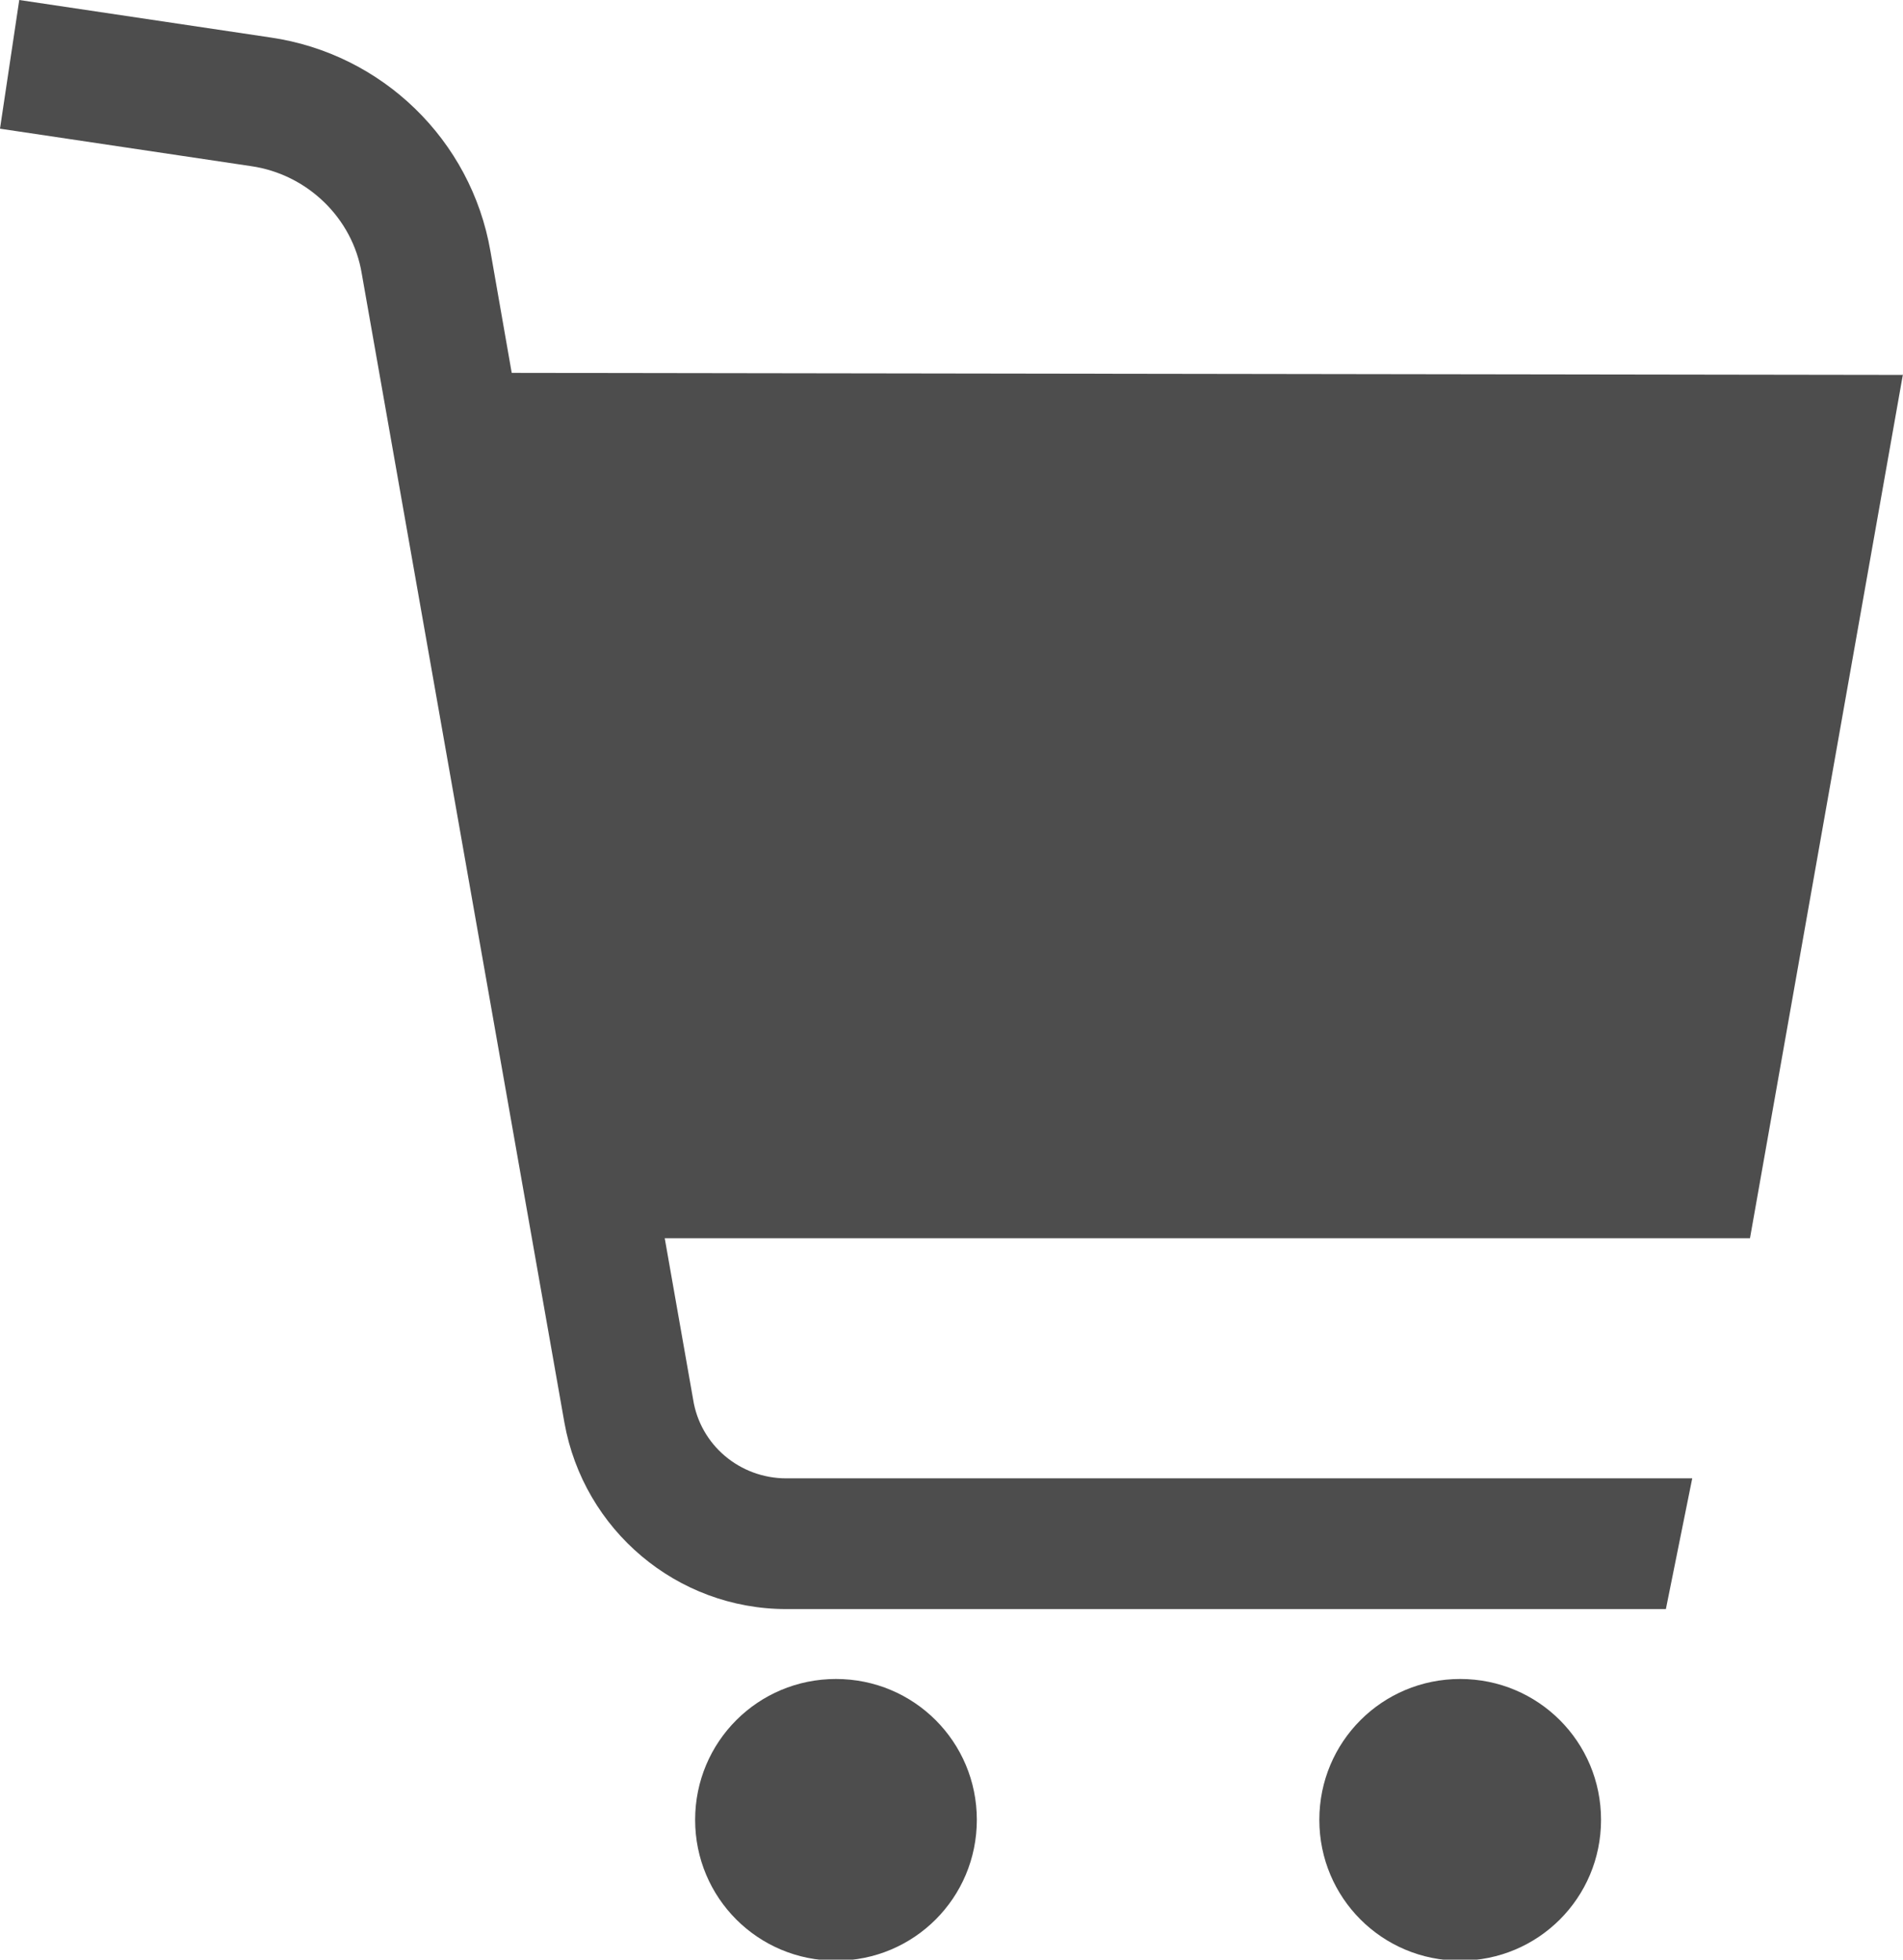
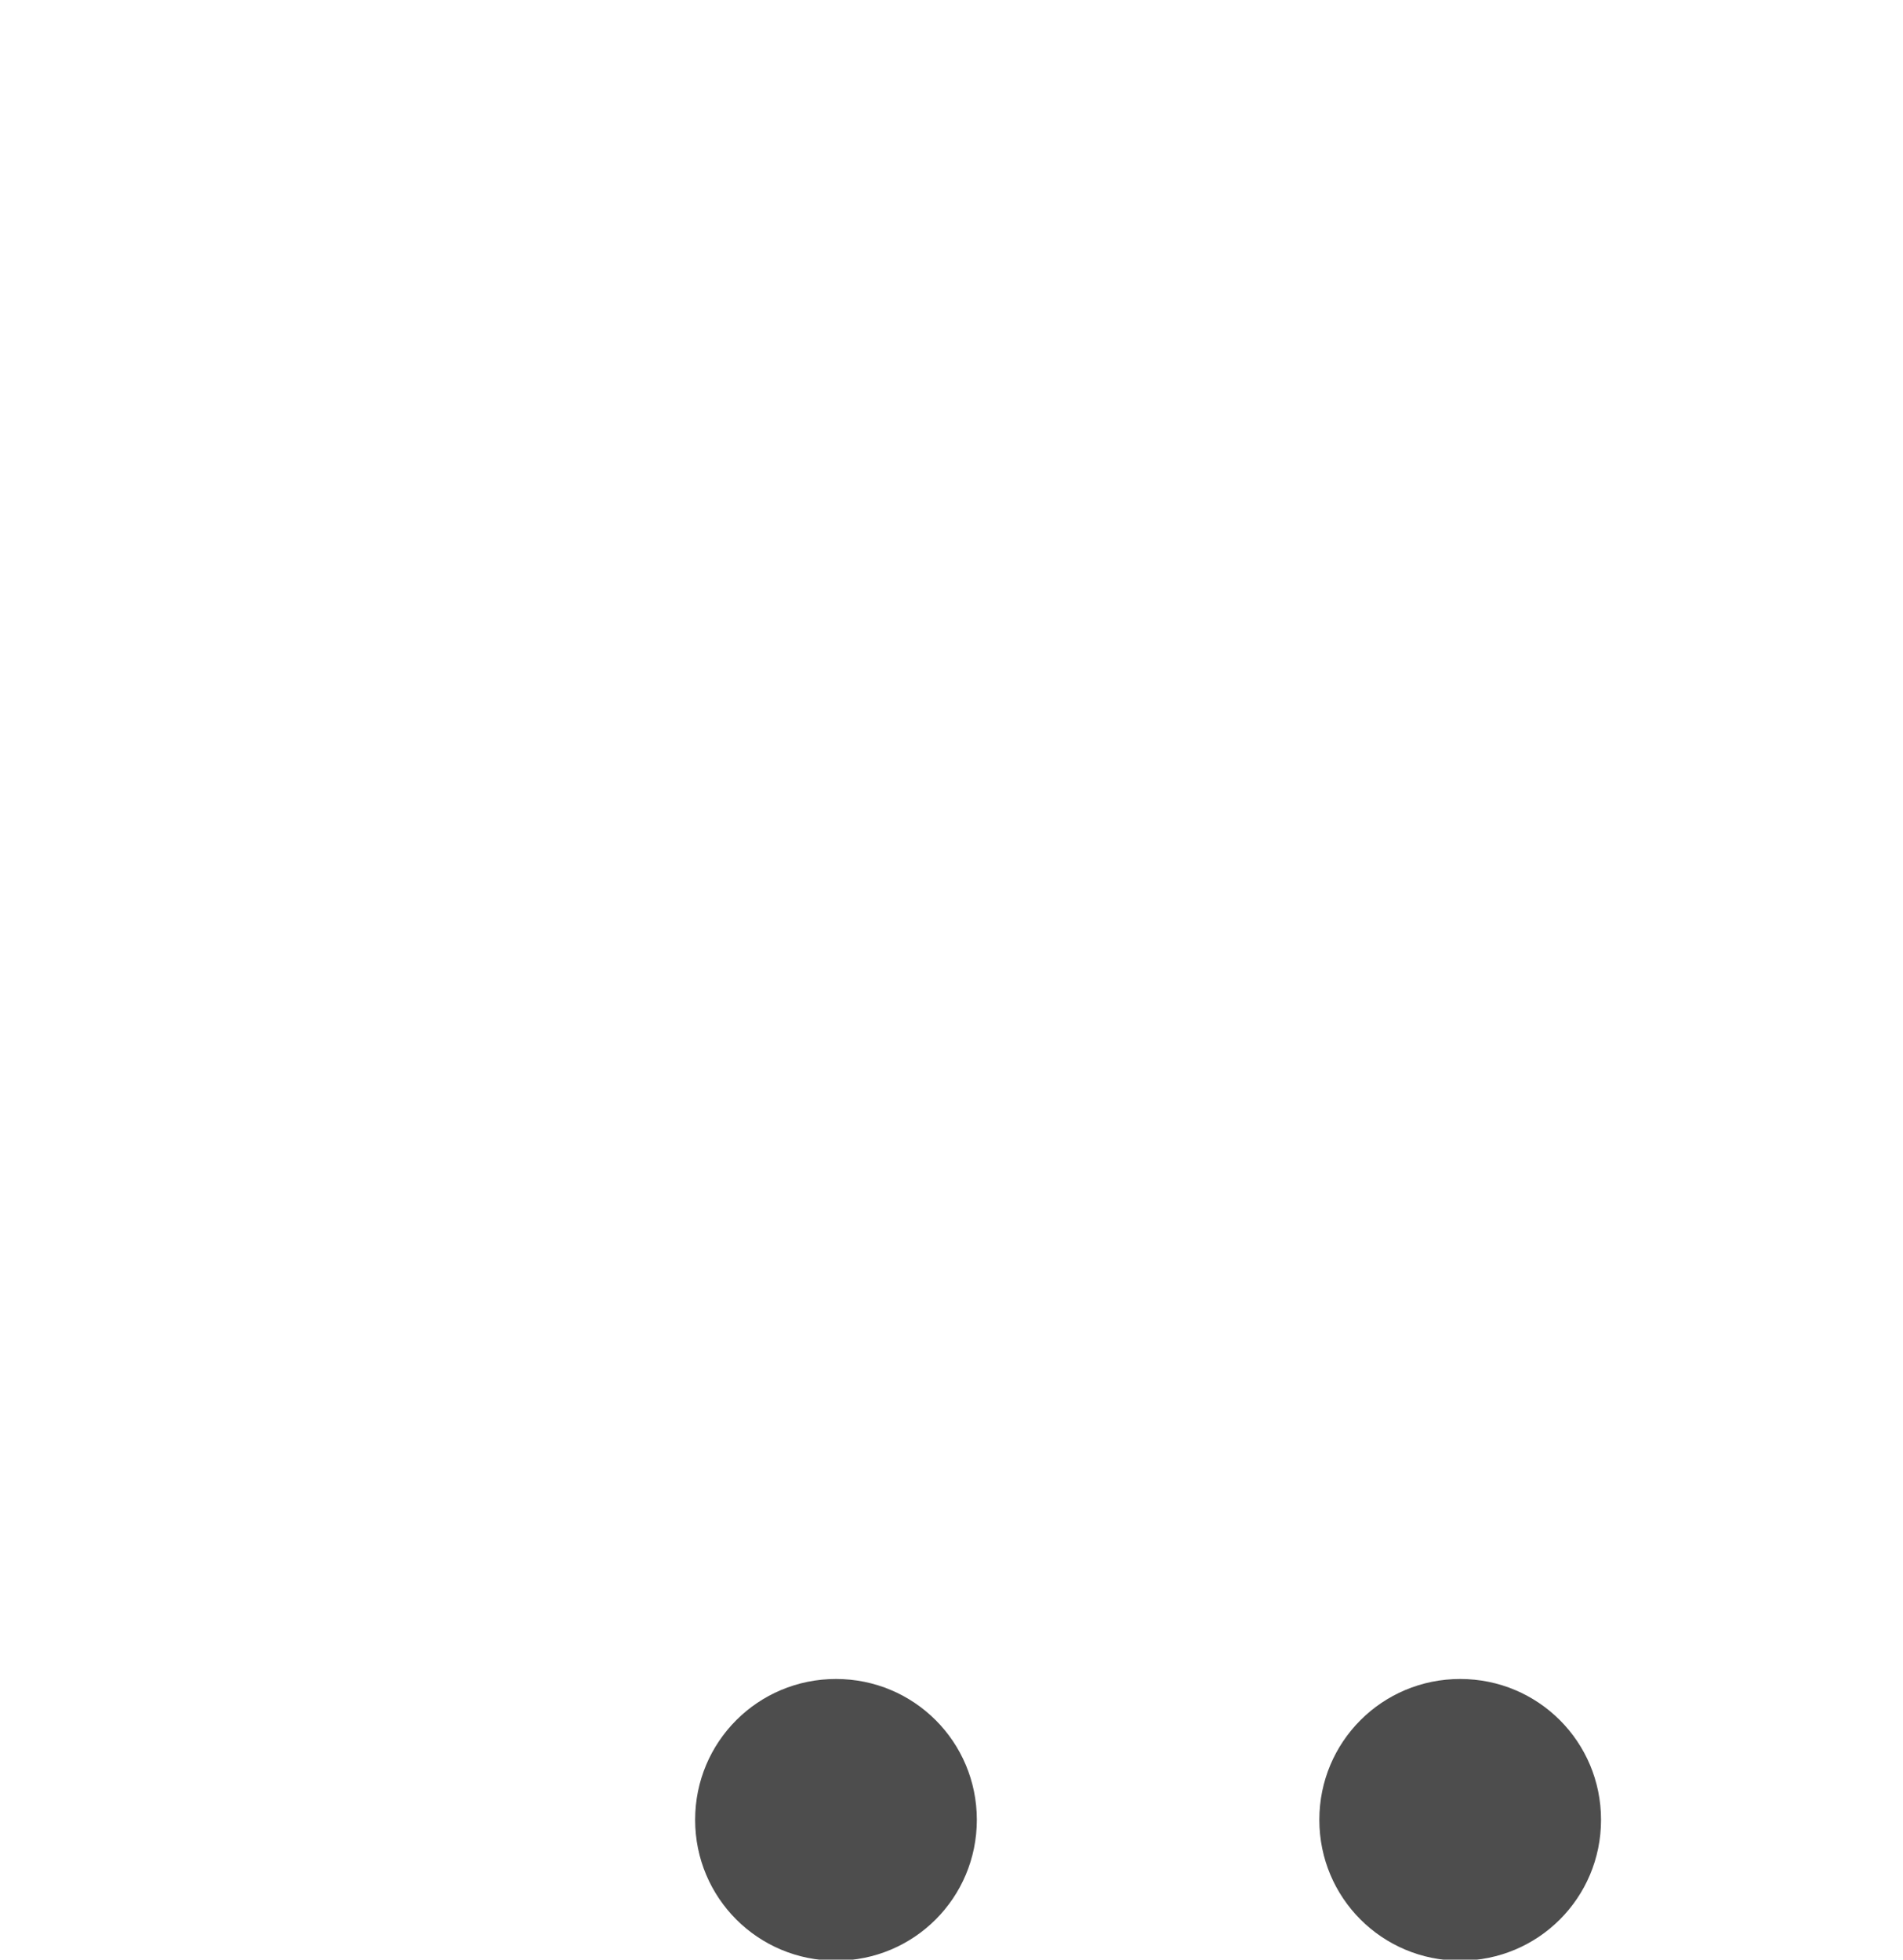
<svg xmlns="http://www.w3.org/2000/svg" id="_レイヤー_2" viewBox="0 0 18.78 19.34">
  <defs>
    <style>.cls-1{fill:#4d4d4d;}</style>
  </defs>
  <g id="_デザイン">
    <g>
-       <path class="cls-1" d="m18.78,3.7l-13.73-.02-.21-1.2c-.19-1.1-1.07-1.95-2.17-2.11L.19,0l-.19,1.27,2.48.37c.55.08,1,.51,1.09,1.06l2,11.34c.19,1.06,1.11,1.84,2.19,1.84h8.68l.26-1.29H7.76c-.46,0-.85-.33-.92-.78l-.28-1.59h10.71l1.51-8.53Z" />
      <path class="cls-1" d="m8.25,16.57c-.77,0-1.39.62-1.39,1.39s.62,1.39,1.39,1.39,1.39-.62,1.39-1.39c0-.77-.62-1.39-1.39-1.39Z" />
      <path class="cls-1" d="m14.41,16.57c-.77,0-1.39.62-1.39,1.39s.62,1.39,1.39,1.39,1.39-.62,1.39-1.39-.62-1.39-1.39-1.39Z" />
    </g>
  </g>
</svg>